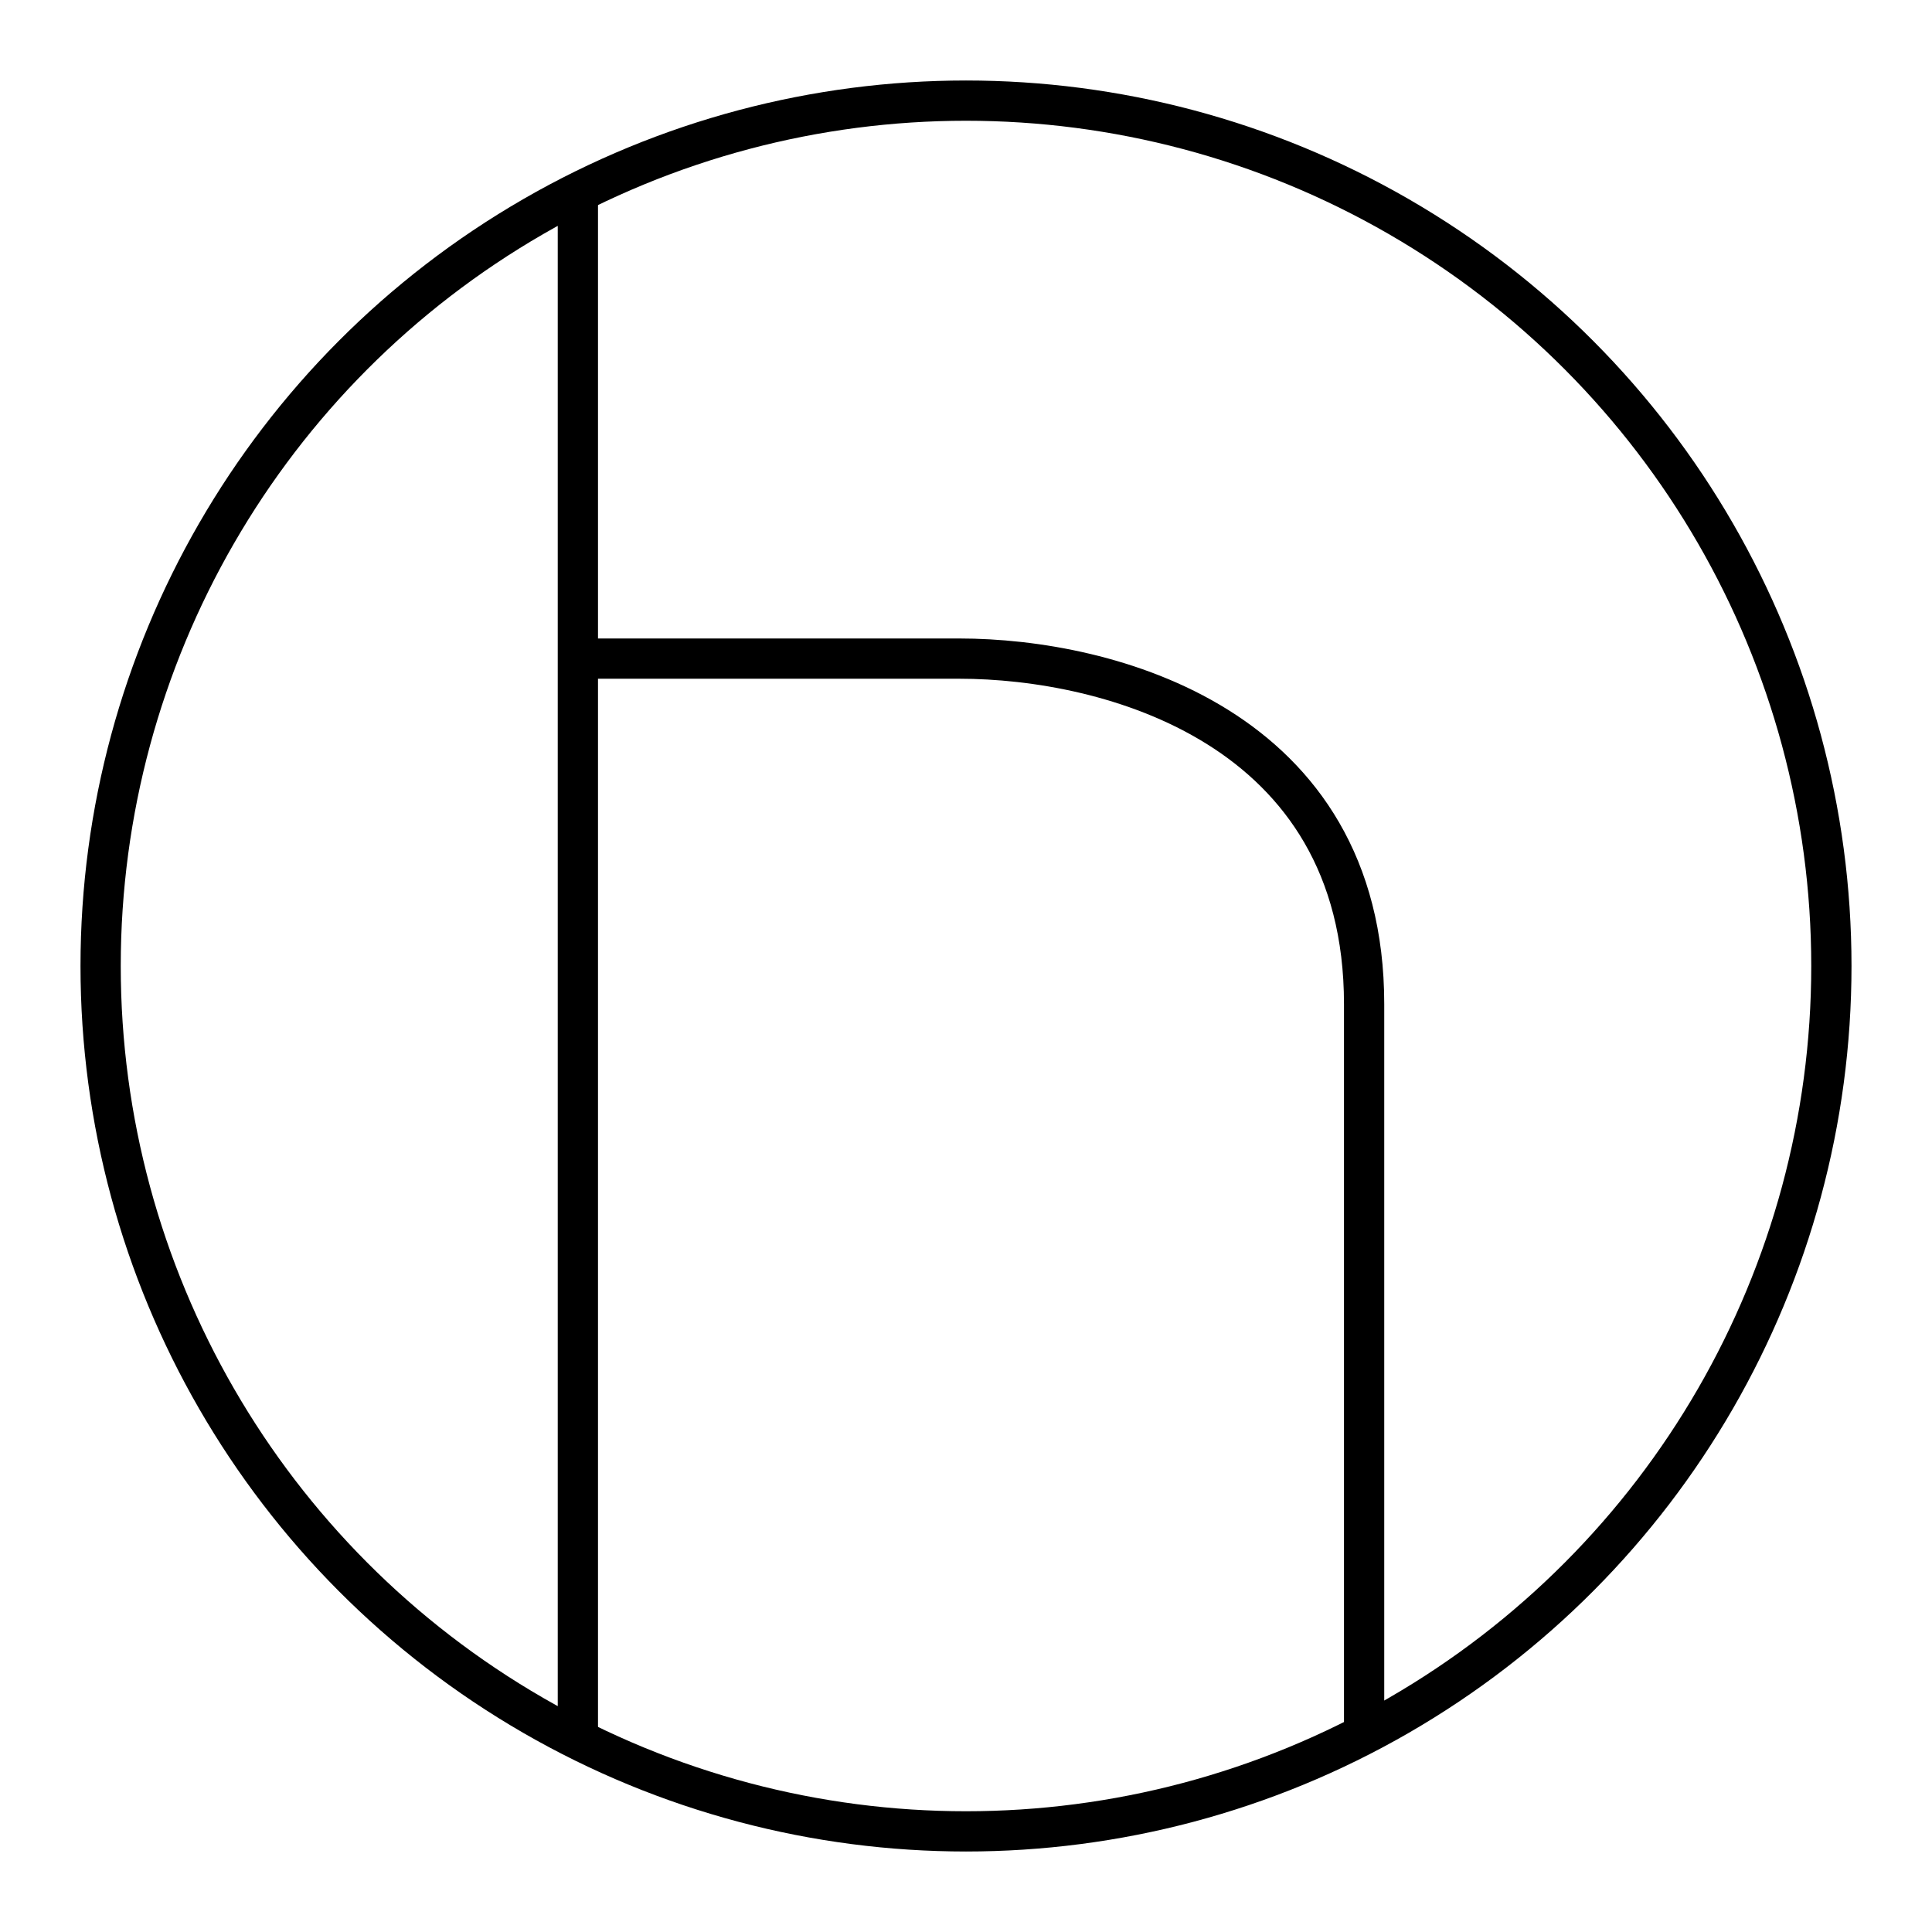
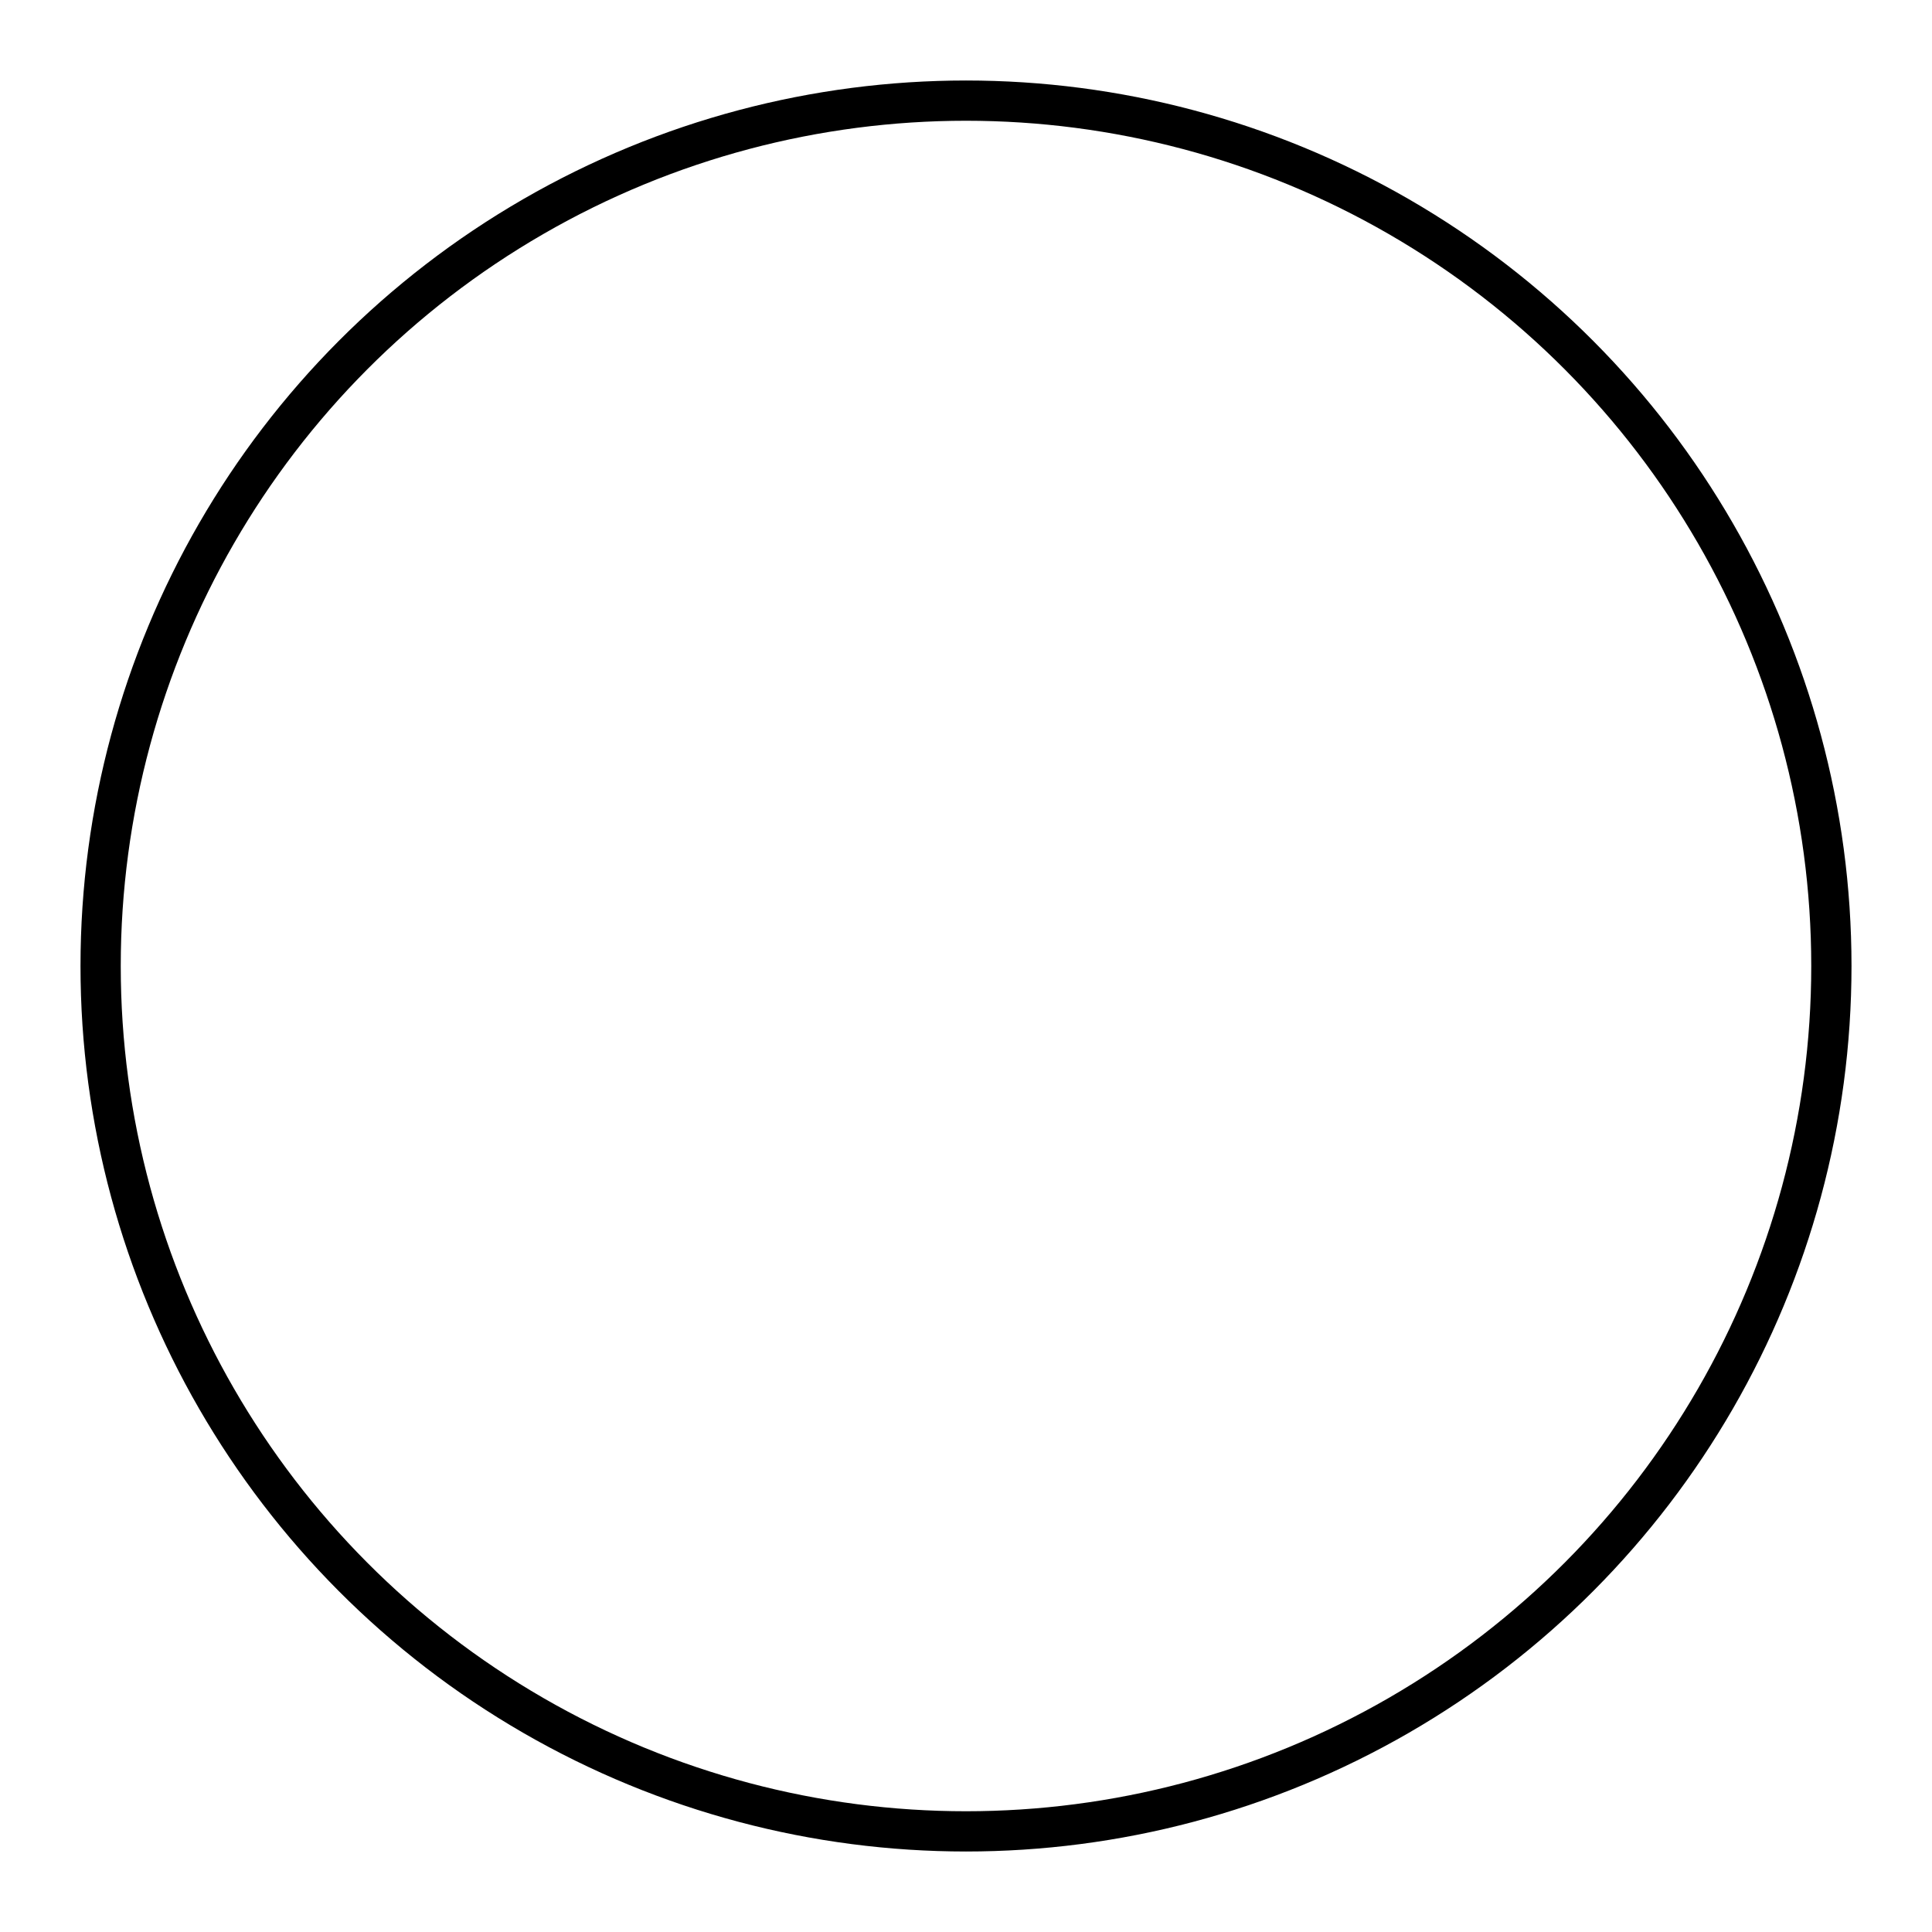
<svg xmlns="http://www.w3.org/2000/svg" width="800" height="800" viewBox="0 0 48 48">
-   <path fill="none" stroke="currentColor" stroke-linecap="round" stroke-linejoin="round" d="M14.357 16.363v26.805m0-38.337v11.532h9.48c3.688 0 10.054 1.664 10.054 8.584v18.086" />
  <circle cx="24" cy="24" r="21.5" fill="none" stroke="currentColor" stroke-linecap="round" stroke-linejoin="round" />
</svg>